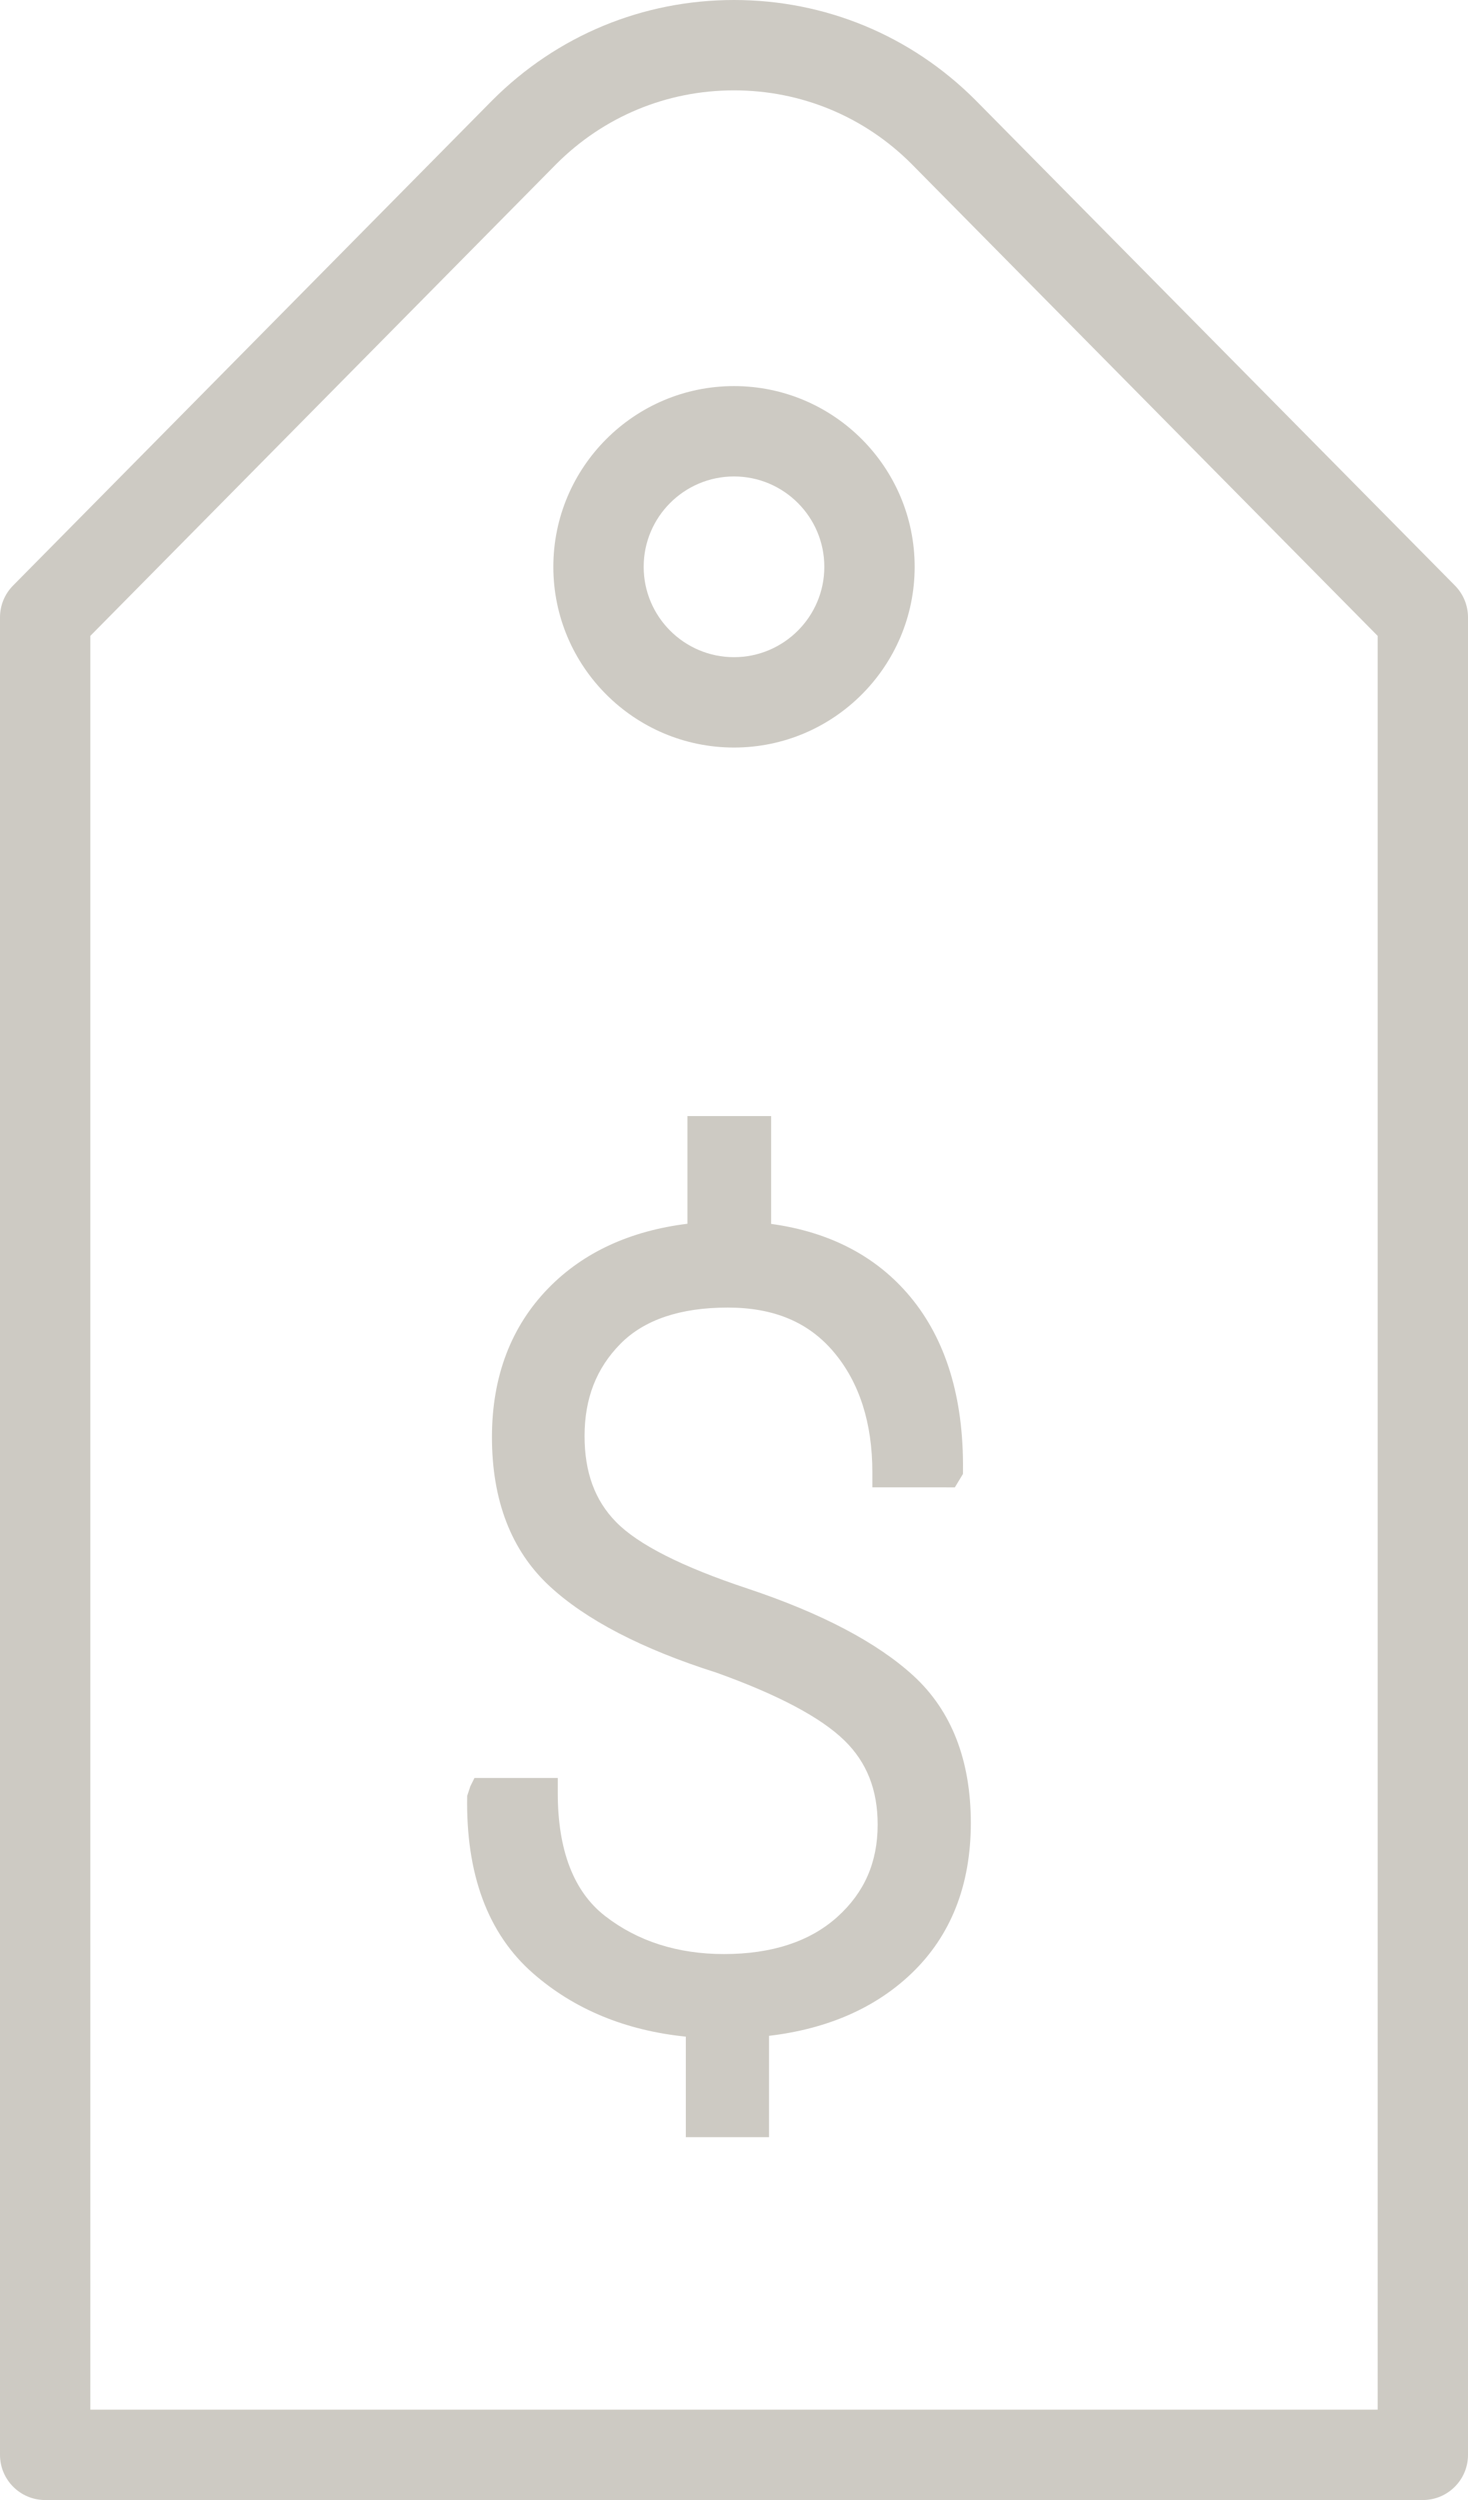
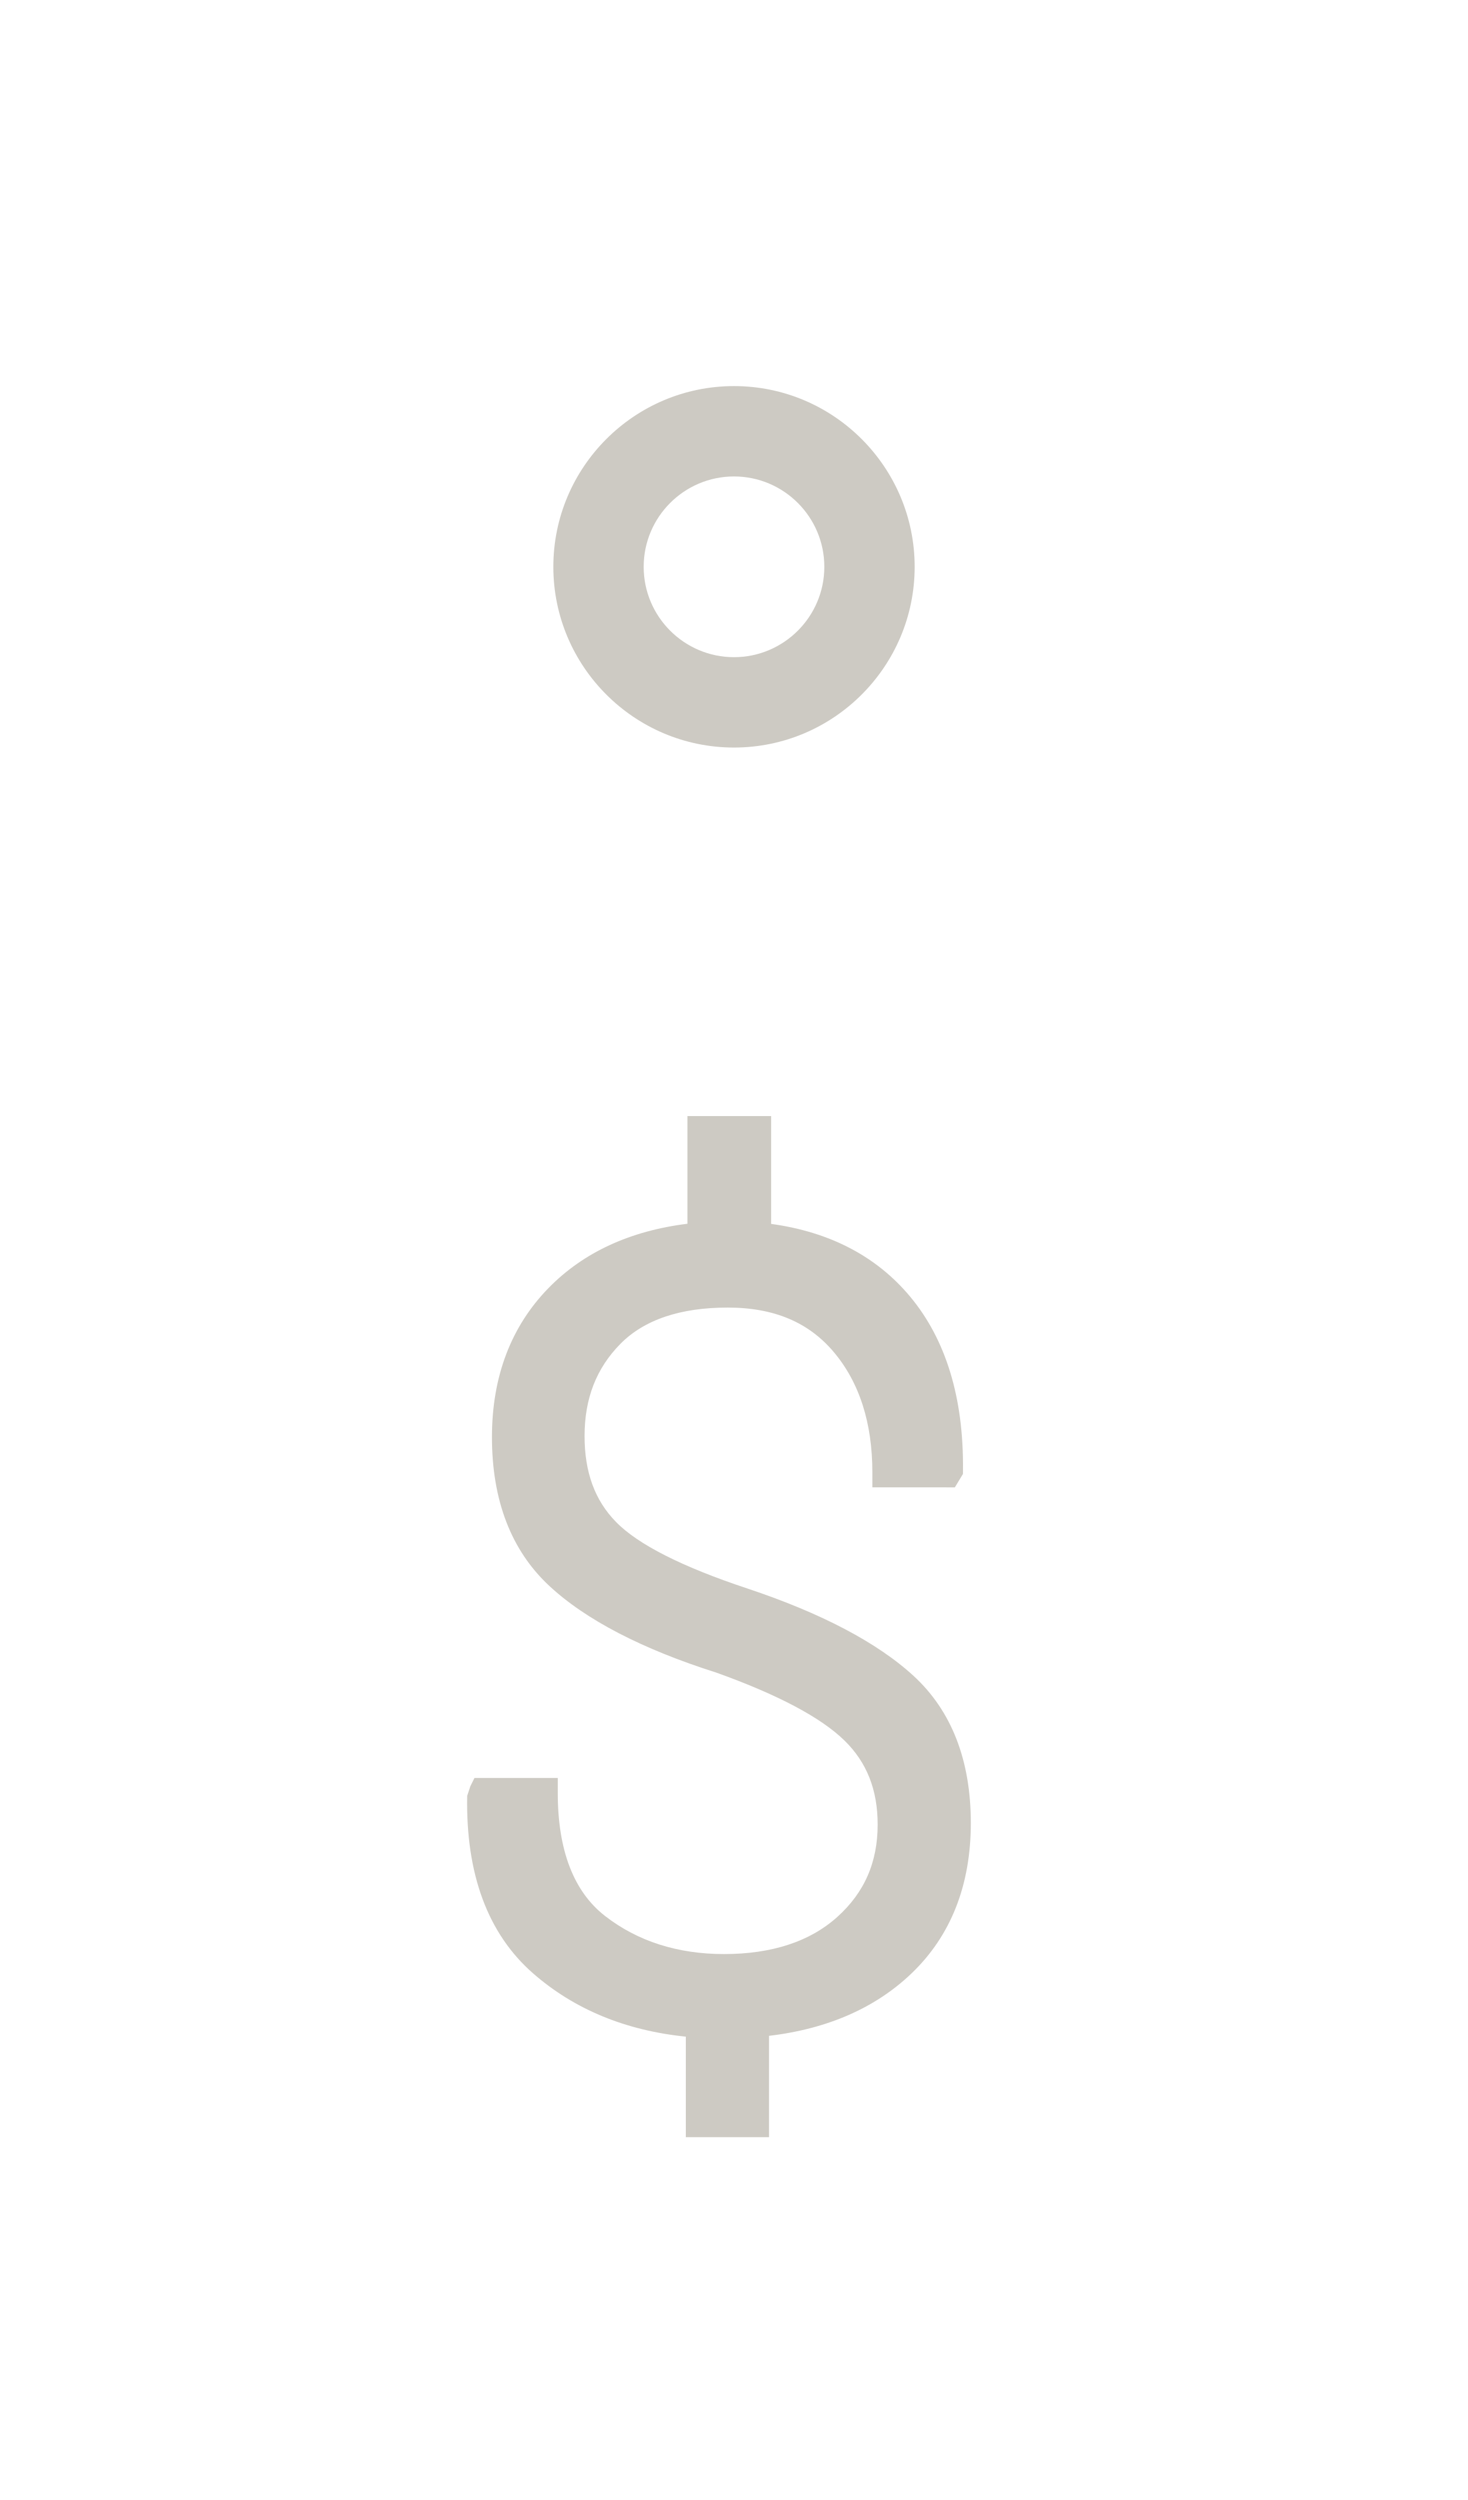
<svg xmlns="http://www.w3.org/2000/svg" version="1.1" id="Layer_1" x="0px" y="0px" width="48.754px" height="83px" viewBox="0 0 48.754 83" enable-background="new 0 0 48.754 83" xml:space="preserve">
  <g>
    <path fill="#CDCAC3" d="M24.377,12.818c-3.309,0-6,2.691-6,6s2.691,6,6,6s6-2.691,6-6S27.686,12.818,24.377,12.818z M24.377,21.818   c-1.654,0-3-1.346-3-3s1.346-3,3-3s3,1.346,3,3S26.031,21.818,24.377,21.818z" />
-     <path fill="#CDCAC3" d="M48.321,19.441L32.396,3.323C30.255,1.18,27.407,0,24.377,0s-5.878,1.18-8.025,3.328L0.433,19.441   C0.155,19.722,0,20.101,0,20.495V81.5C0,82.328,0.672,83,1.5,83h45.754c0.828,0,1.5-0.672,1.5-1.5V20.495   C48.754,20.101,48.599,19.722,48.321,19.441z M45.754,80H3V21.111L18.479,5.442C20.055,3.867,22.148,3,24.377,3   s4.323,0.868,5.892,2.438l15.485,15.674V80z" />
    <path fill="#CDCAC3" d="M31.711,49.381l0.27-0.446l0.001-0.137c0.023-2.391-0.567-4.327-1.757-5.753   C29.11,41.71,27.56,40.9,25.61,40.633v-3.58h-2.78v3.575c-1.904,0.235-3.452,0.95-4.604,2.125   c-1.252,1.277-1.888,2.946-1.888,4.959c0,2.102,0.641,3.764,1.904,4.938c1.212,1.128,3.085,2.099,5.548,2.88   c2.039,0.73,3.47,1.488,4.252,2.251c0.745,0.726,1.106,1.64,1.106,2.794c0,1.252-0.439,2.256-1.344,3.07   c-0.907,0.814-2.172,1.229-3.759,1.229c-1.543,0-2.872-0.426-3.952-1.265c-1.041-0.81-1.569-2.183-1.569-4.082v-0.5h-2.766   l-0.138,0.278l-0.104,0.316c-0.05,2.599,0.687,4.581,2.187,5.893c1.364,1.193,3.069,1.898,5.074,2.102v3.337h2.763v-3.364   c1.946-0.23,3.536-0.928,4.732-2.072c1.307-1.25,1.97-2.93,1.97-4.994c0-2.08-0.639-3.722-1.898-4.881   c-1.205-1.107-3.065-2.086-5.531-2.907c-2.159-0.716-3.624-1.458-4.354-2.206c-0.703-0.717-1.045-1.65-1.045-2.852   c0-1.248,0.39-2.249,1.191-3.062c0.789-0.799,1.987-1.204,3.562-1.204c1.534,0,2.688,0.484,3.526,1.48   c0.849,1.008,1.279,2.35,1.279,3.989v0.5H31.711z" />
  </g>
</svg>